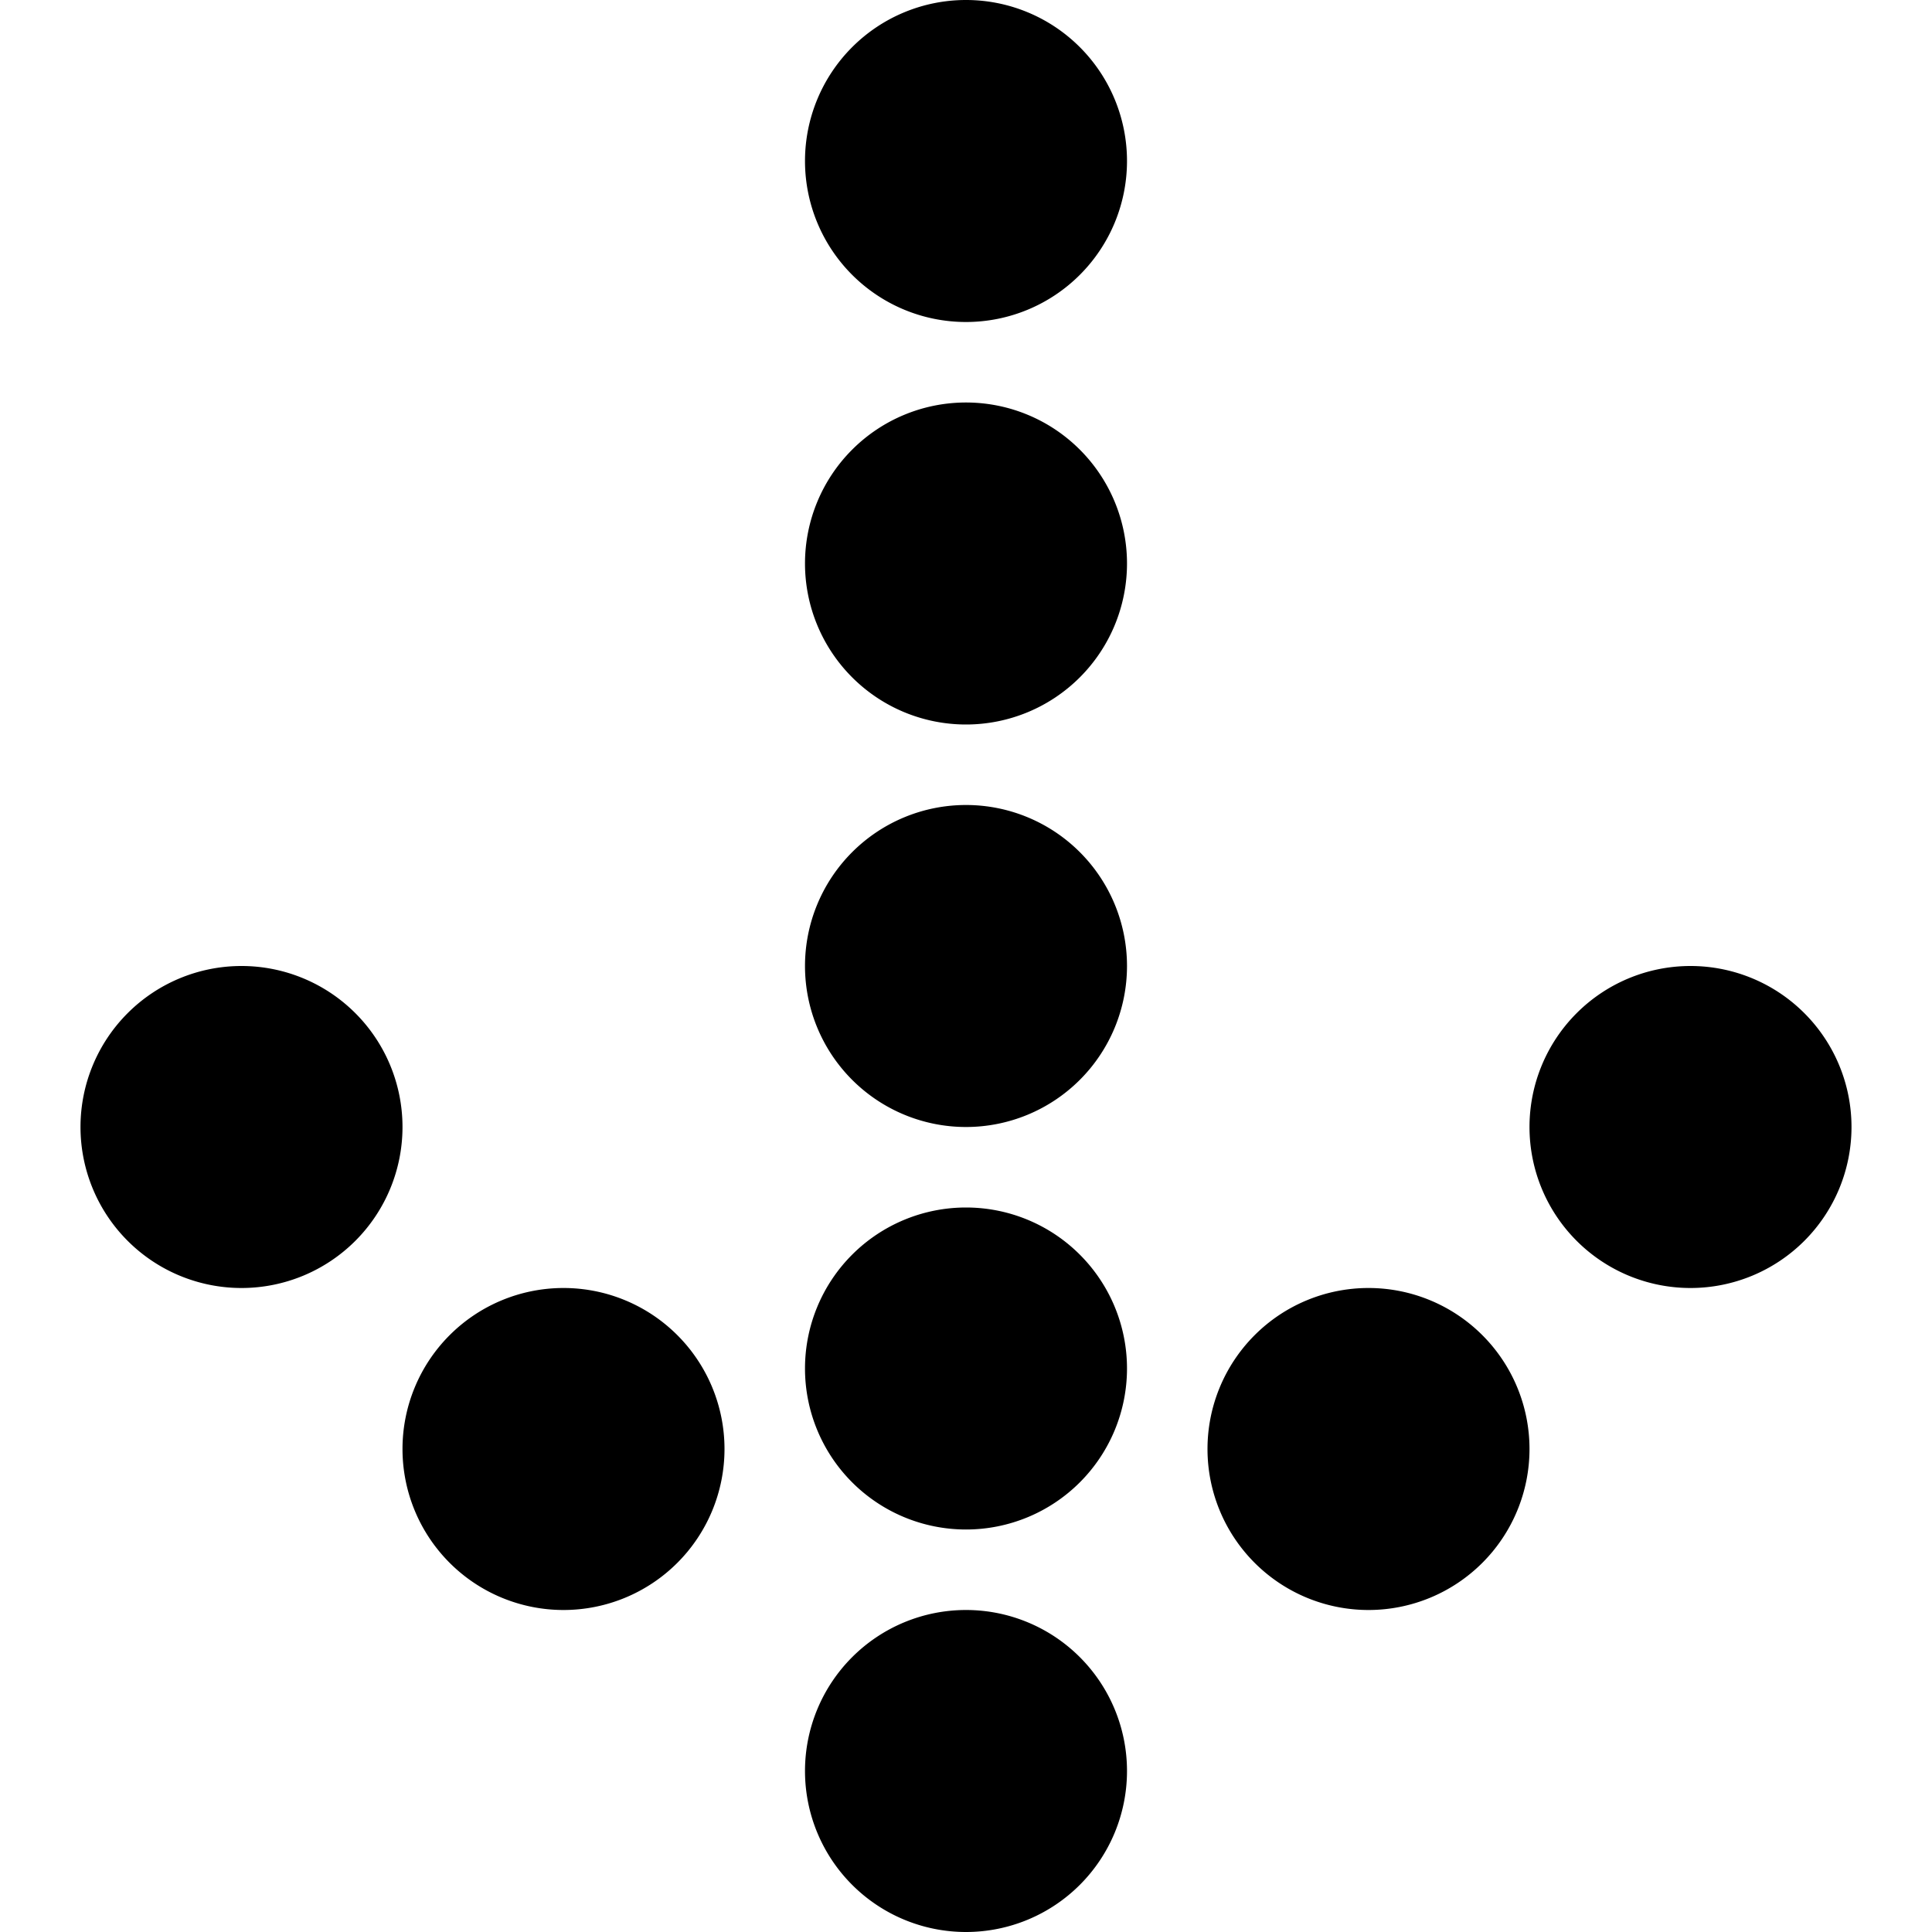
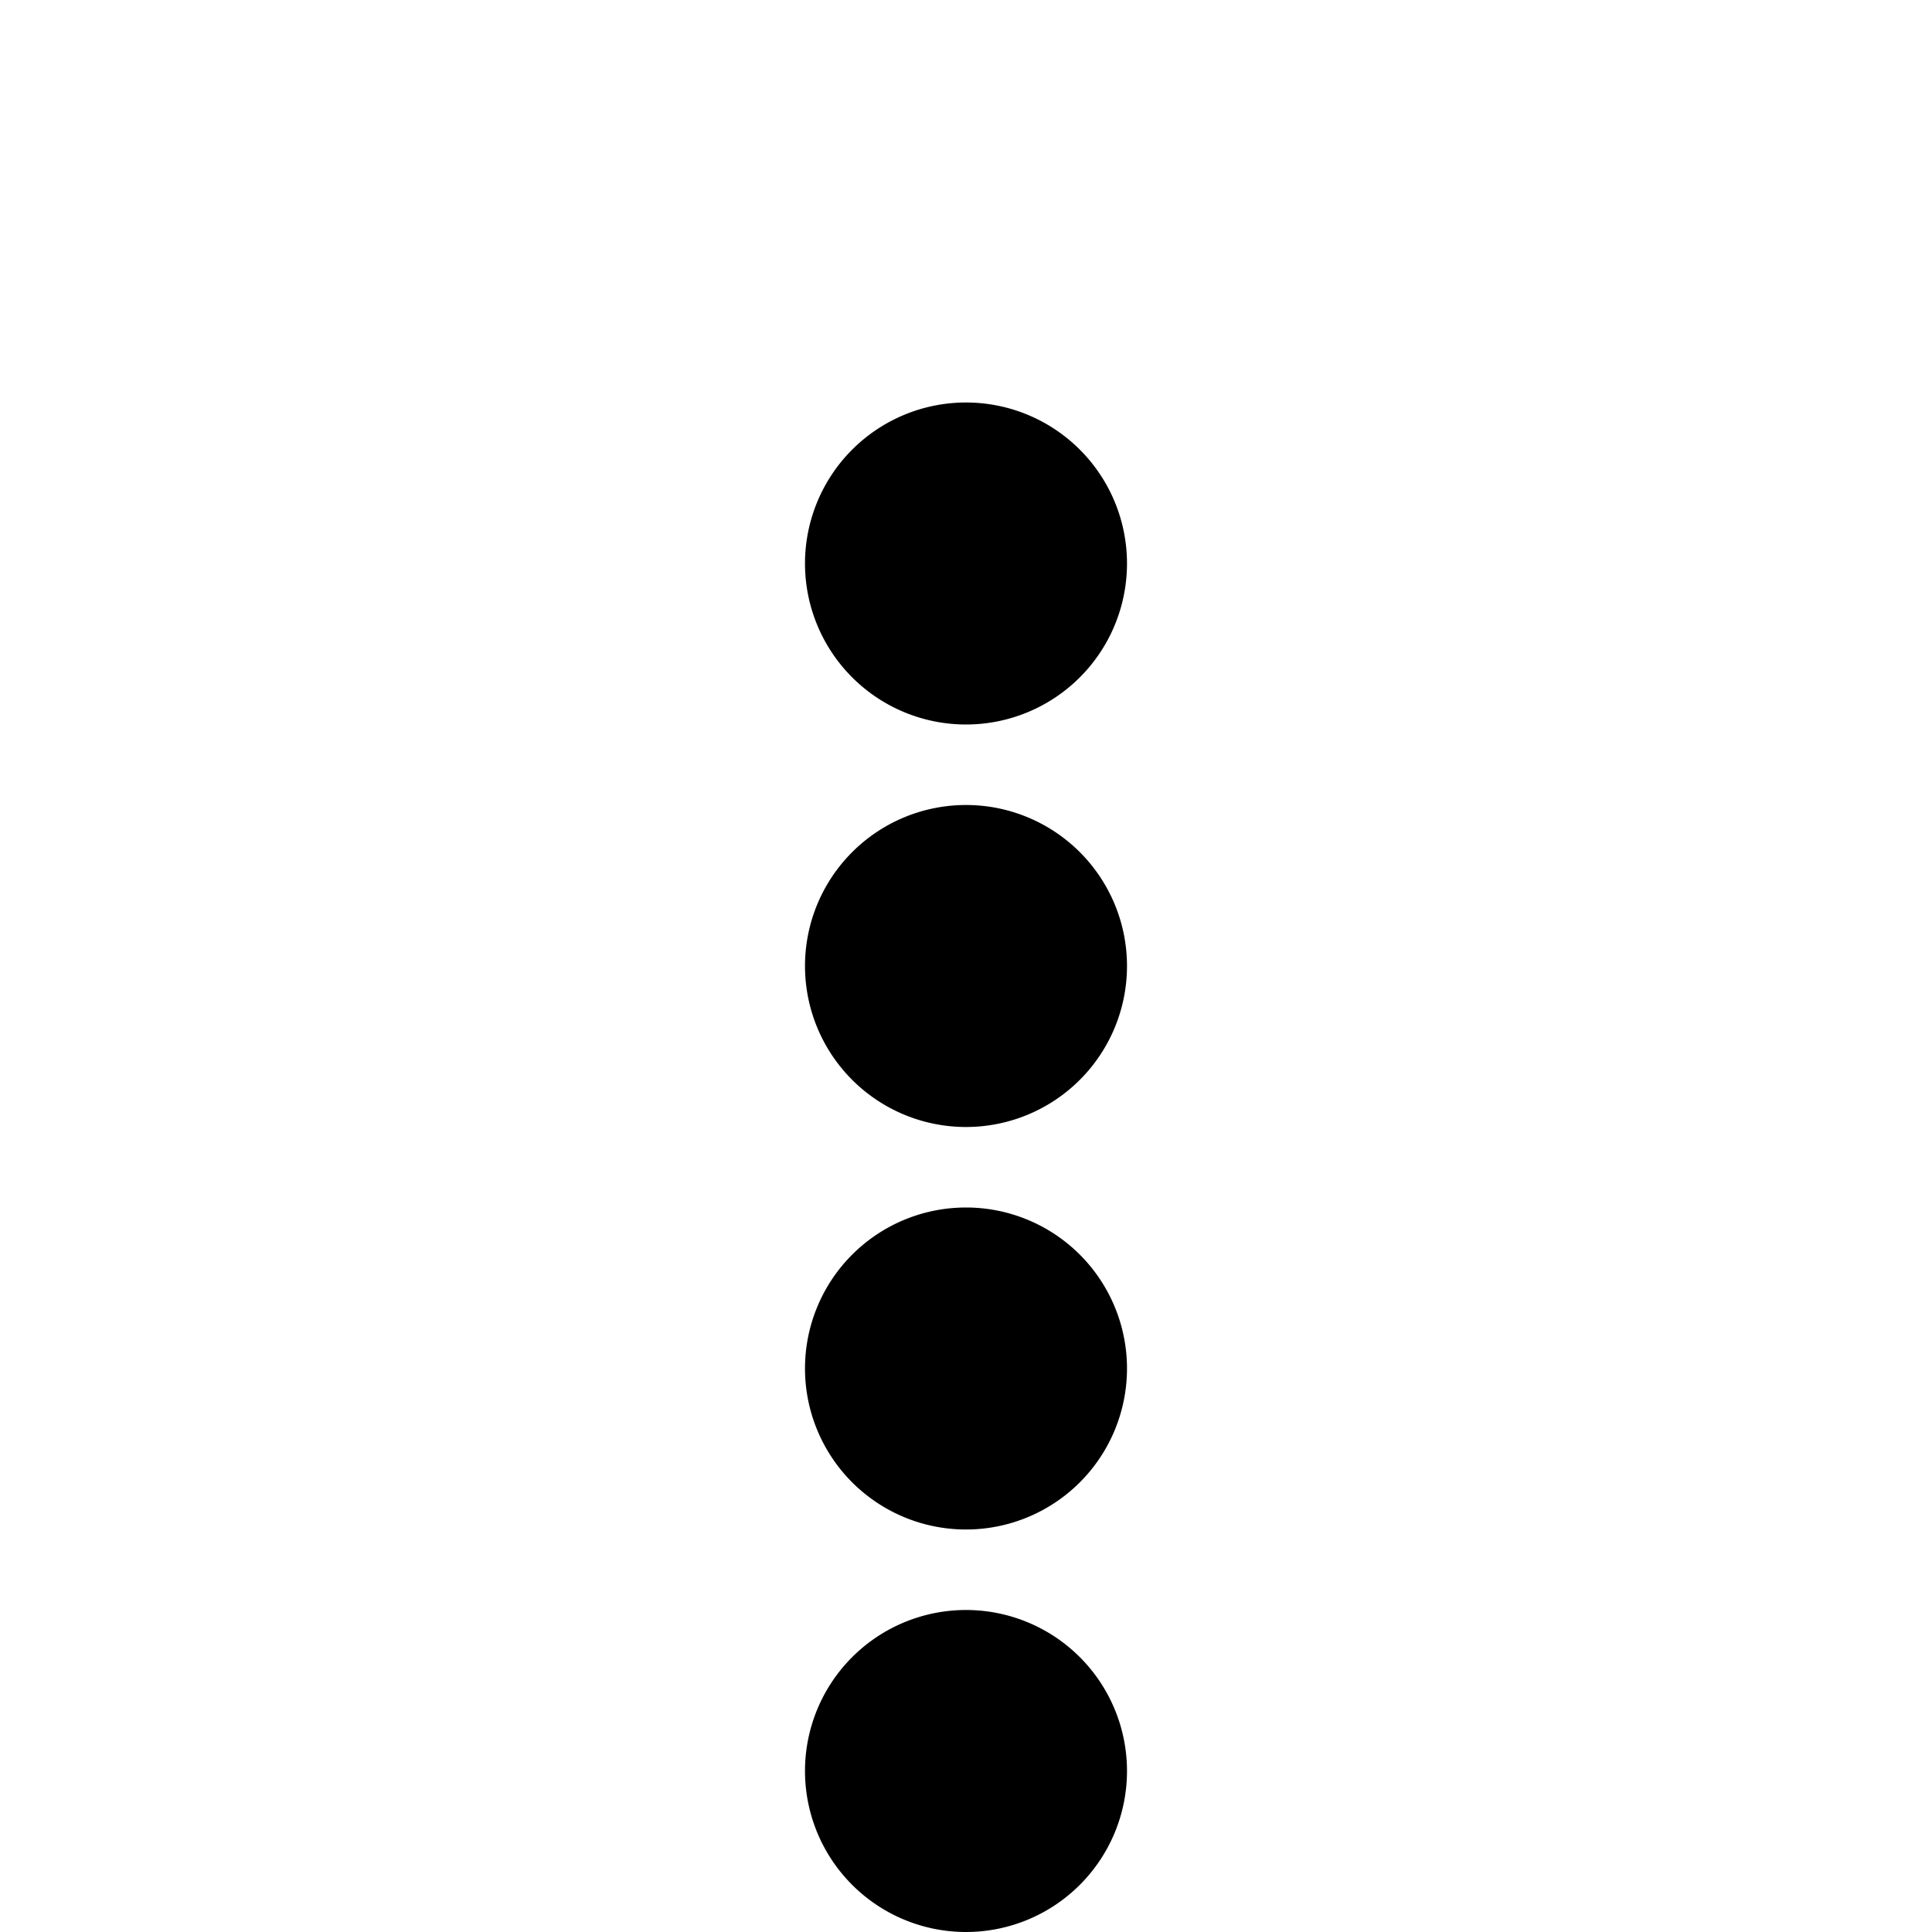
<svg xmlns="http://www.w3.org/2000/svg" viewBox="0 0 24 24">
  <g>
    <path d="M10 22a2 2 0 1 0 4 0 2 2 0 1 0 -4 0" fill="#000000" stroke-width="1" />
-     <path d="M15 18a2 2 0 1 0 4 0 2 2 0 1 0 -4 0" fill="#000000" stroke-width="1" />
-     <path d="M19 14a2 2 0 1 0 4 0 2 2 0 1 0 -4 0" fill="#000000" stroke-width="1" />
-     <path d="M5 18a2 2 0 1 0 4 0 2 2 0 1 0 -4 0" fill="#000000" stroke-width="1" />
-     <path d="M1 14a2 2 0 1 0 4 0 2 2 0 1 0 -4 0" fill="#000000" stroke-width="1" />
-     <path d="M10 2a2 2 0 1 0 4 0 2 2 0 1 0 -4 0" fill="#000000" stroke-width="1" />
    <path d="M10 7a2 2 0 1 0 4 0 2 2 0 1 0 -4 0" fill="#000000" stroke-width="1" />
    <path d="M10 12a2 2 0 1 0 4 0 2 2 0 1 0 -4 0" fill="#000000" stroke-width="1" />
    <path d="M10 17a2 2 0 1 0 4 0 2 2 0 1 0 -4 0" fill="#000000" stroke-width="1" />
  </g>
</svg>